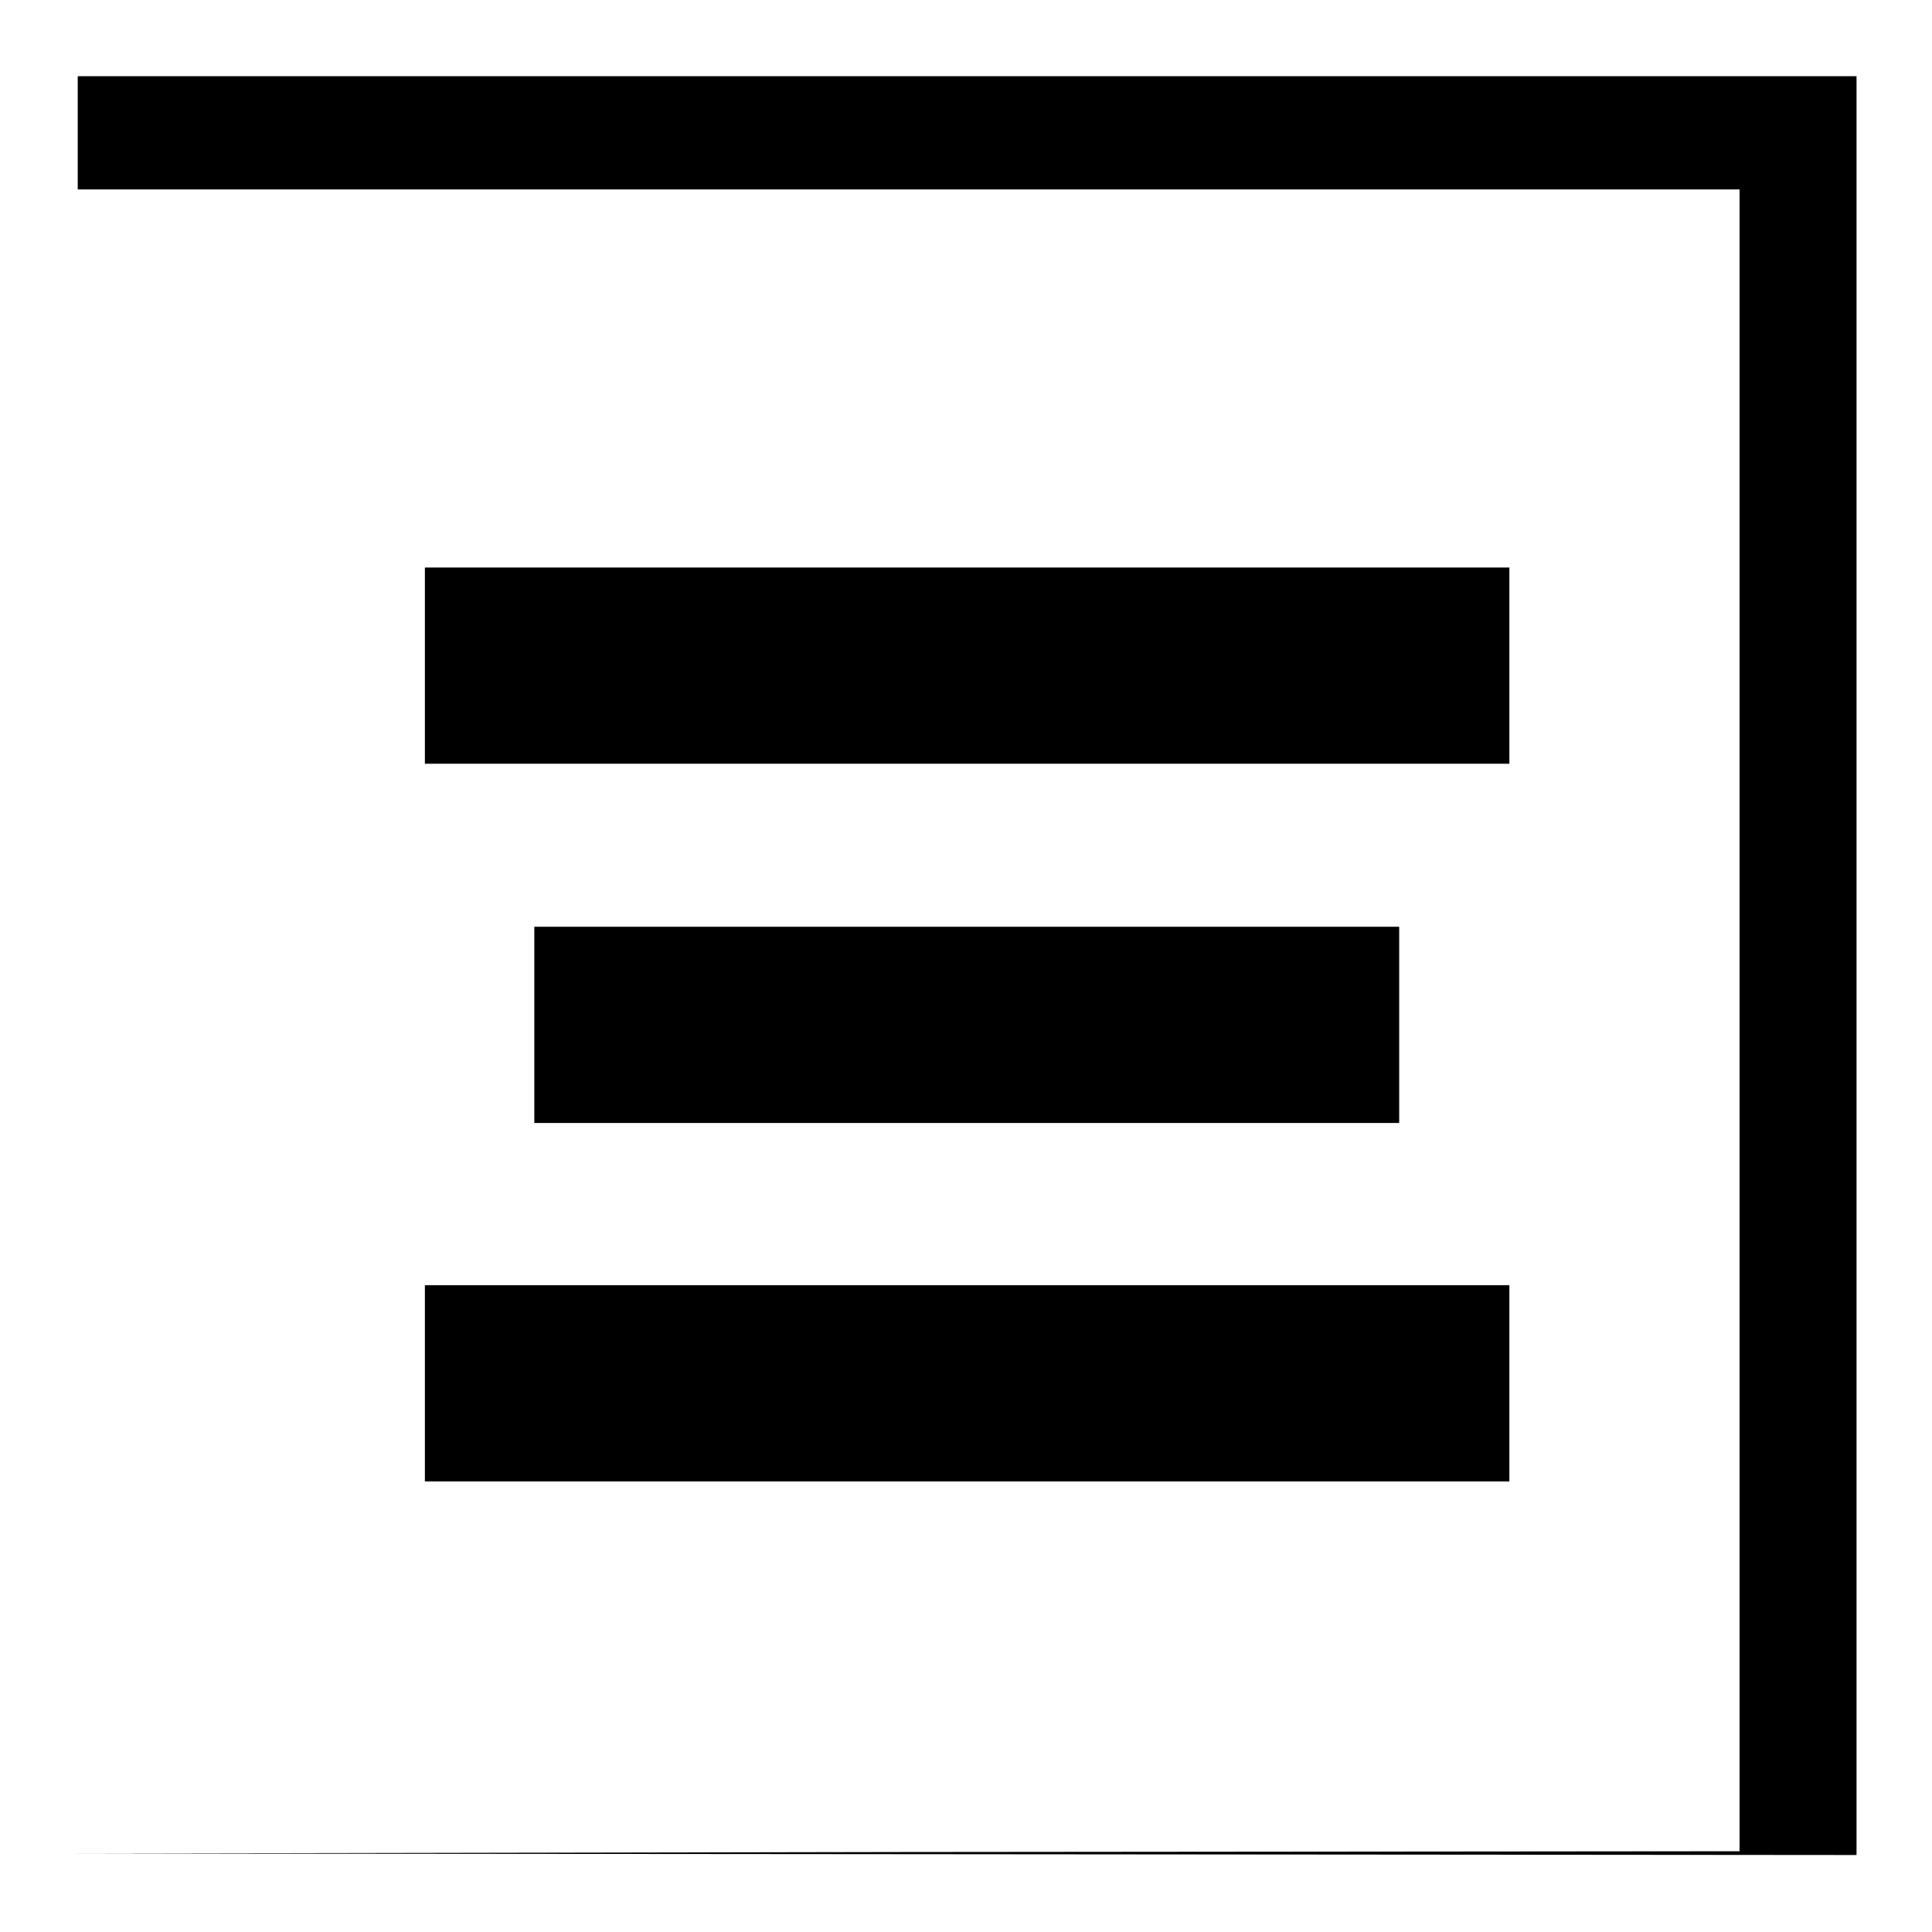
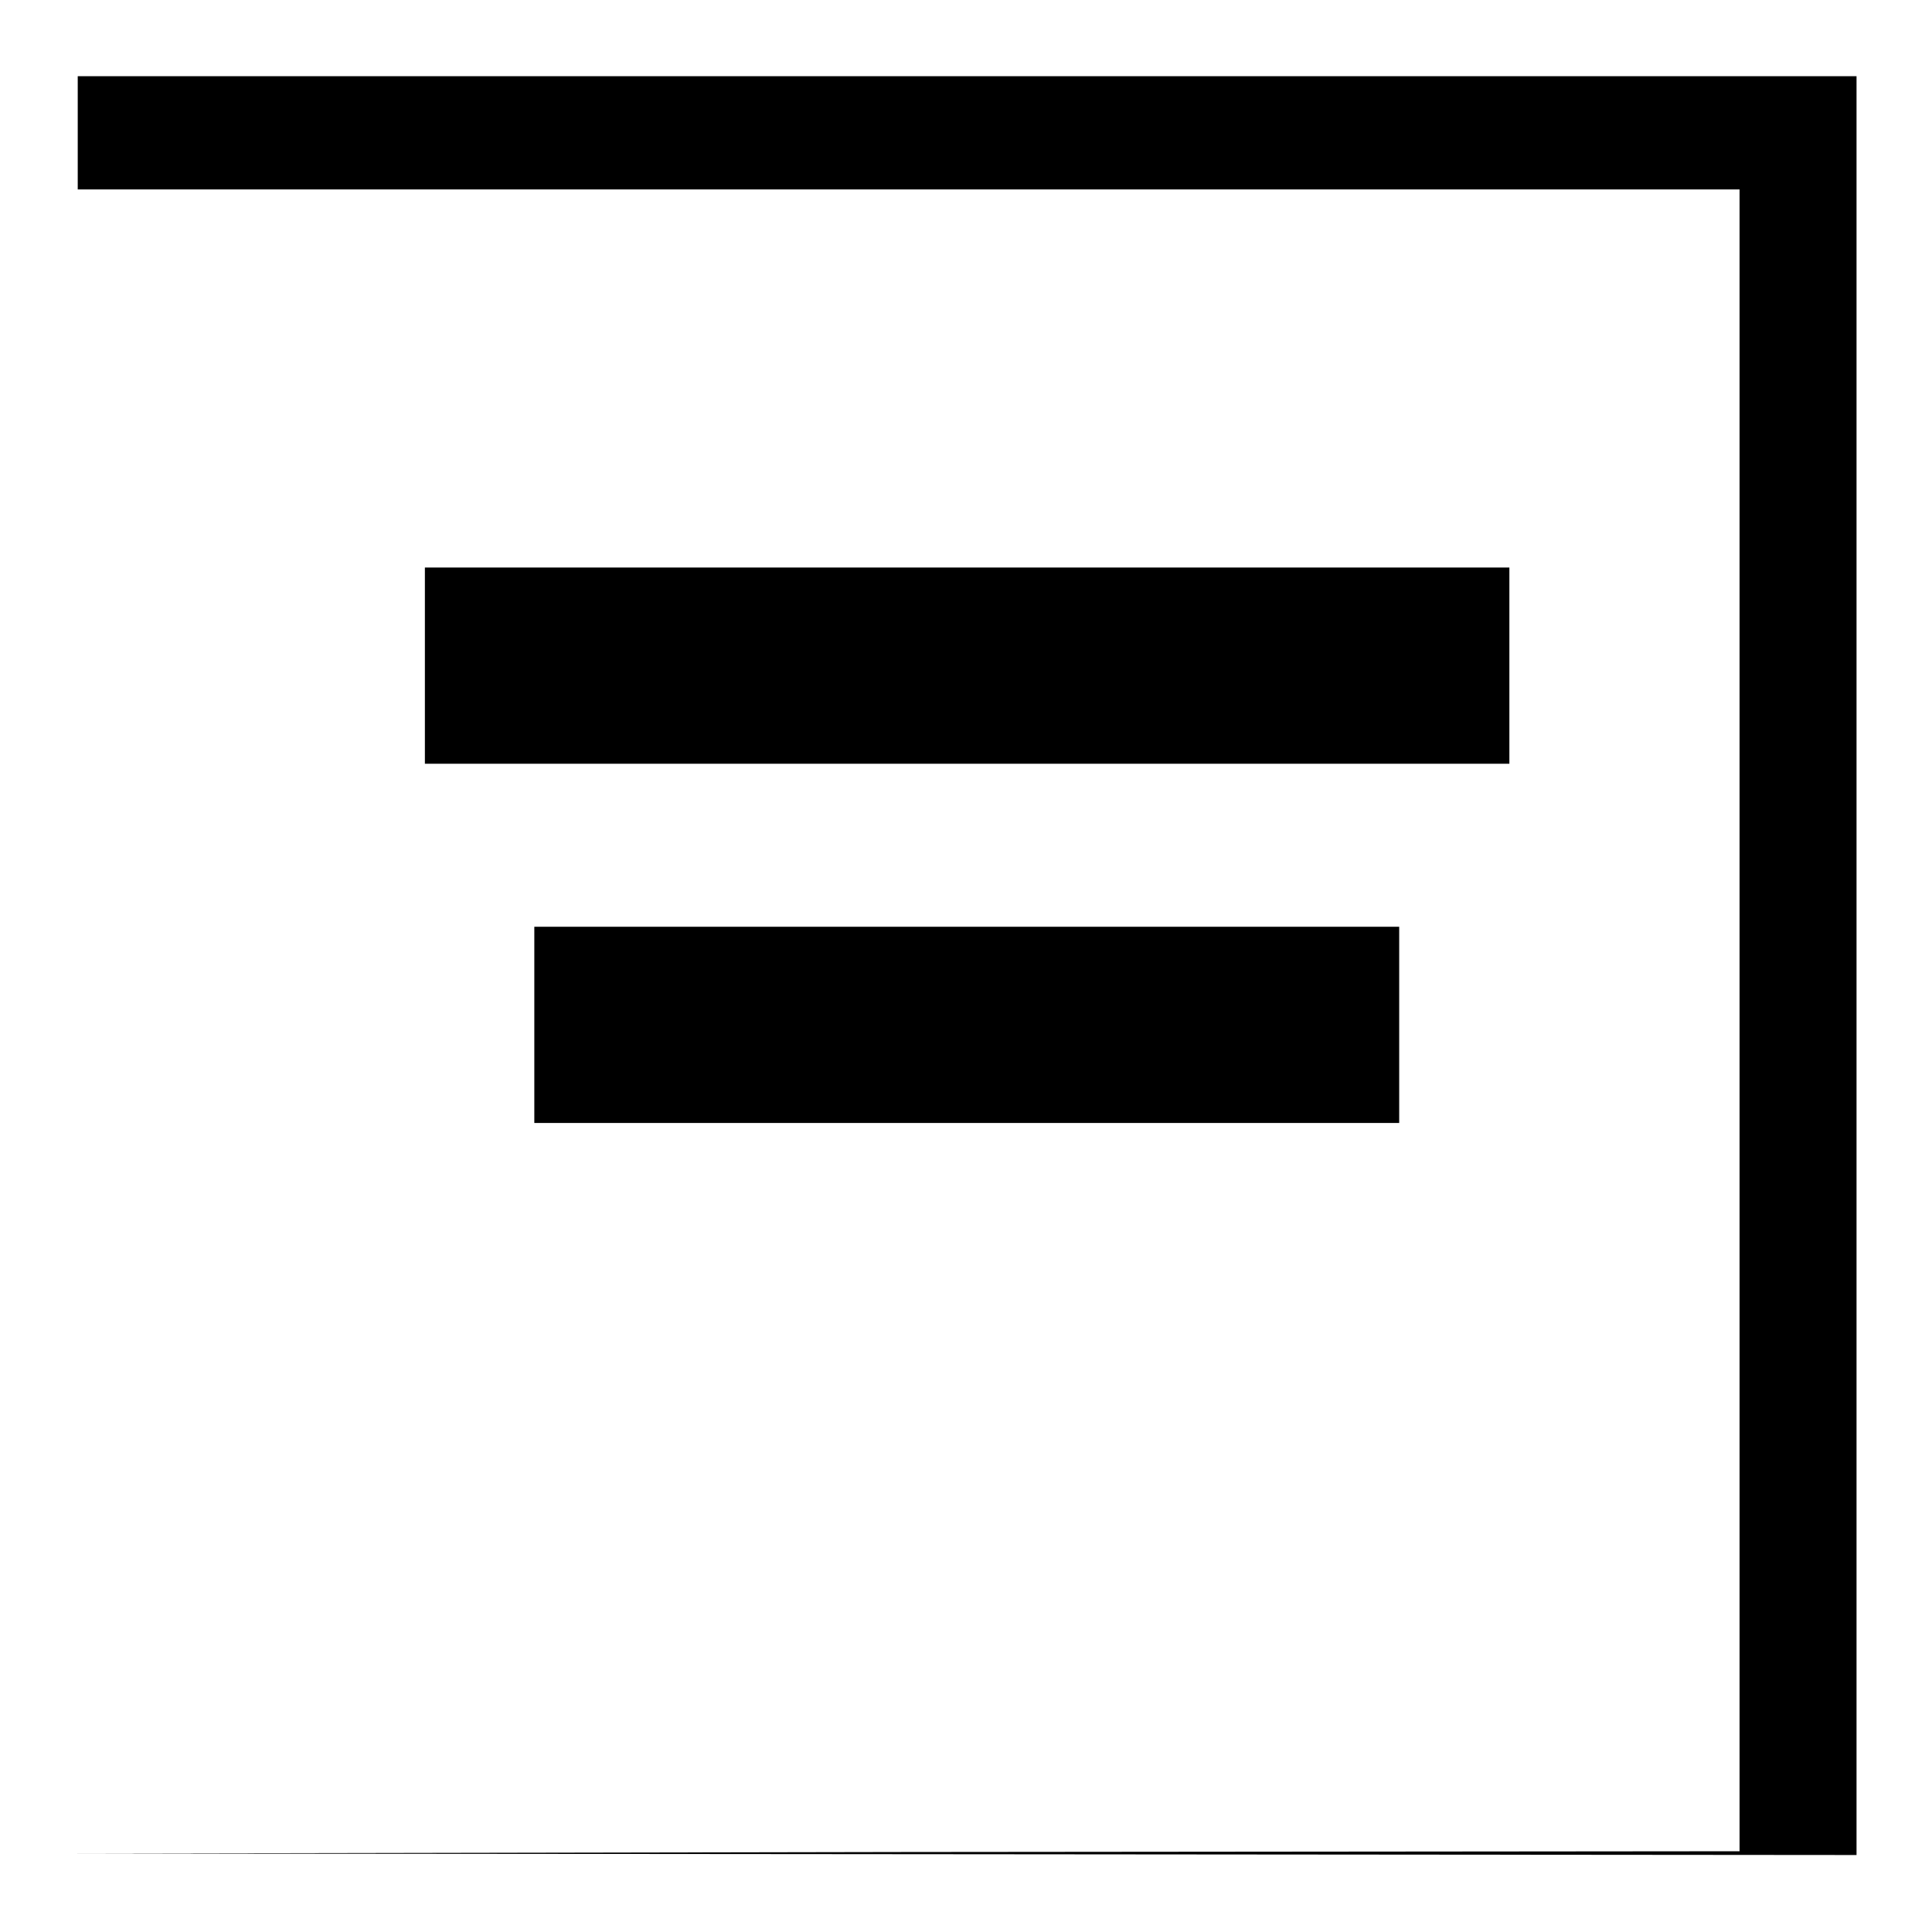
<svg xmlns="http://www.w3.org/2000/svg" version="1.1" x="0px" y="0px" viewBox="0 0 256 256" enable-background="new 0 0 256 256" xml:space="preserve">
  <g>
    <g>
      <g>
        <path fill="#000000" d="M10.3,17.6v7.5h110.1h110.1v110.1v110.1l-110.2,0.1L10,245.6l118,0.1l118,0.1V128V10.1H128.1H10.3V17.6z" />
        <path fill="#000000" d="M56.3,88.2v13h71.8H200v-13v-13h-71.8H56.3V88.2z" />
        <path fill="#000000" d="M70.8,135.8v13h57.3h57.3v-13v-13h-57.3H70.8V135.8z" />
-         <path fill="#000000" d="M56.3,183.3v13h71.8H200v-13v-13h-71.8H56.3V183.3z" />
      </g>
    </g>
  </g>
</svg>